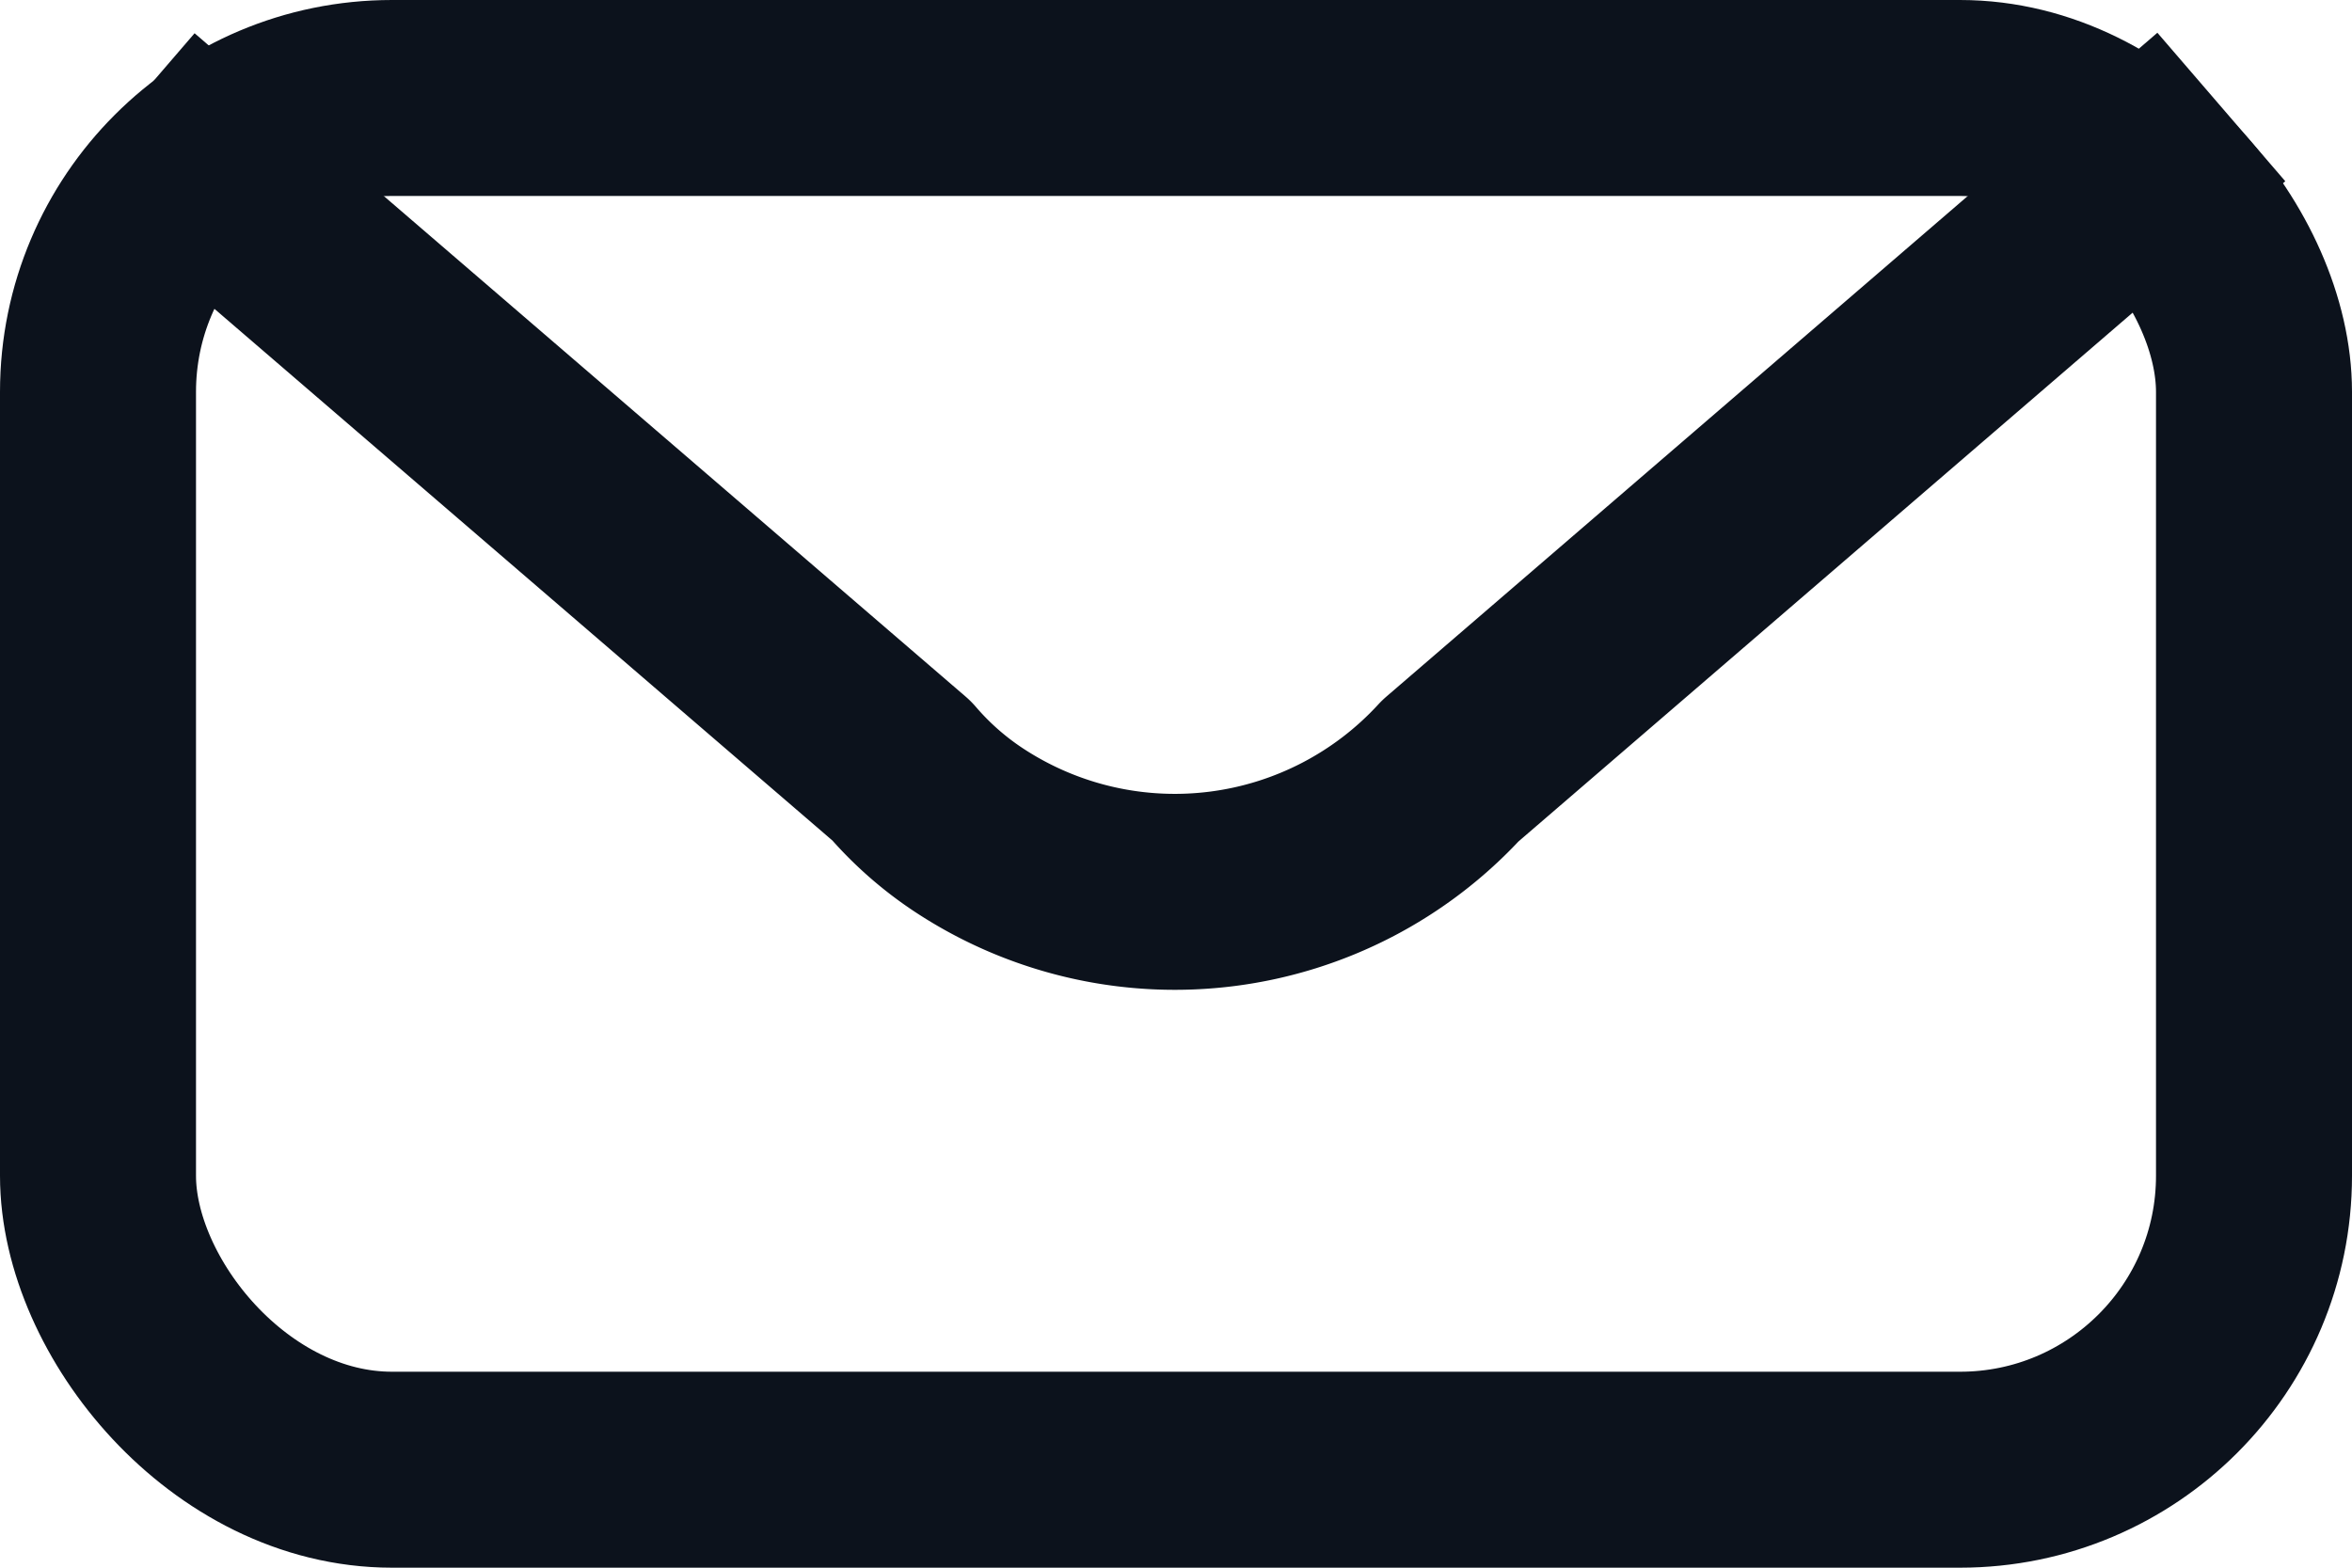
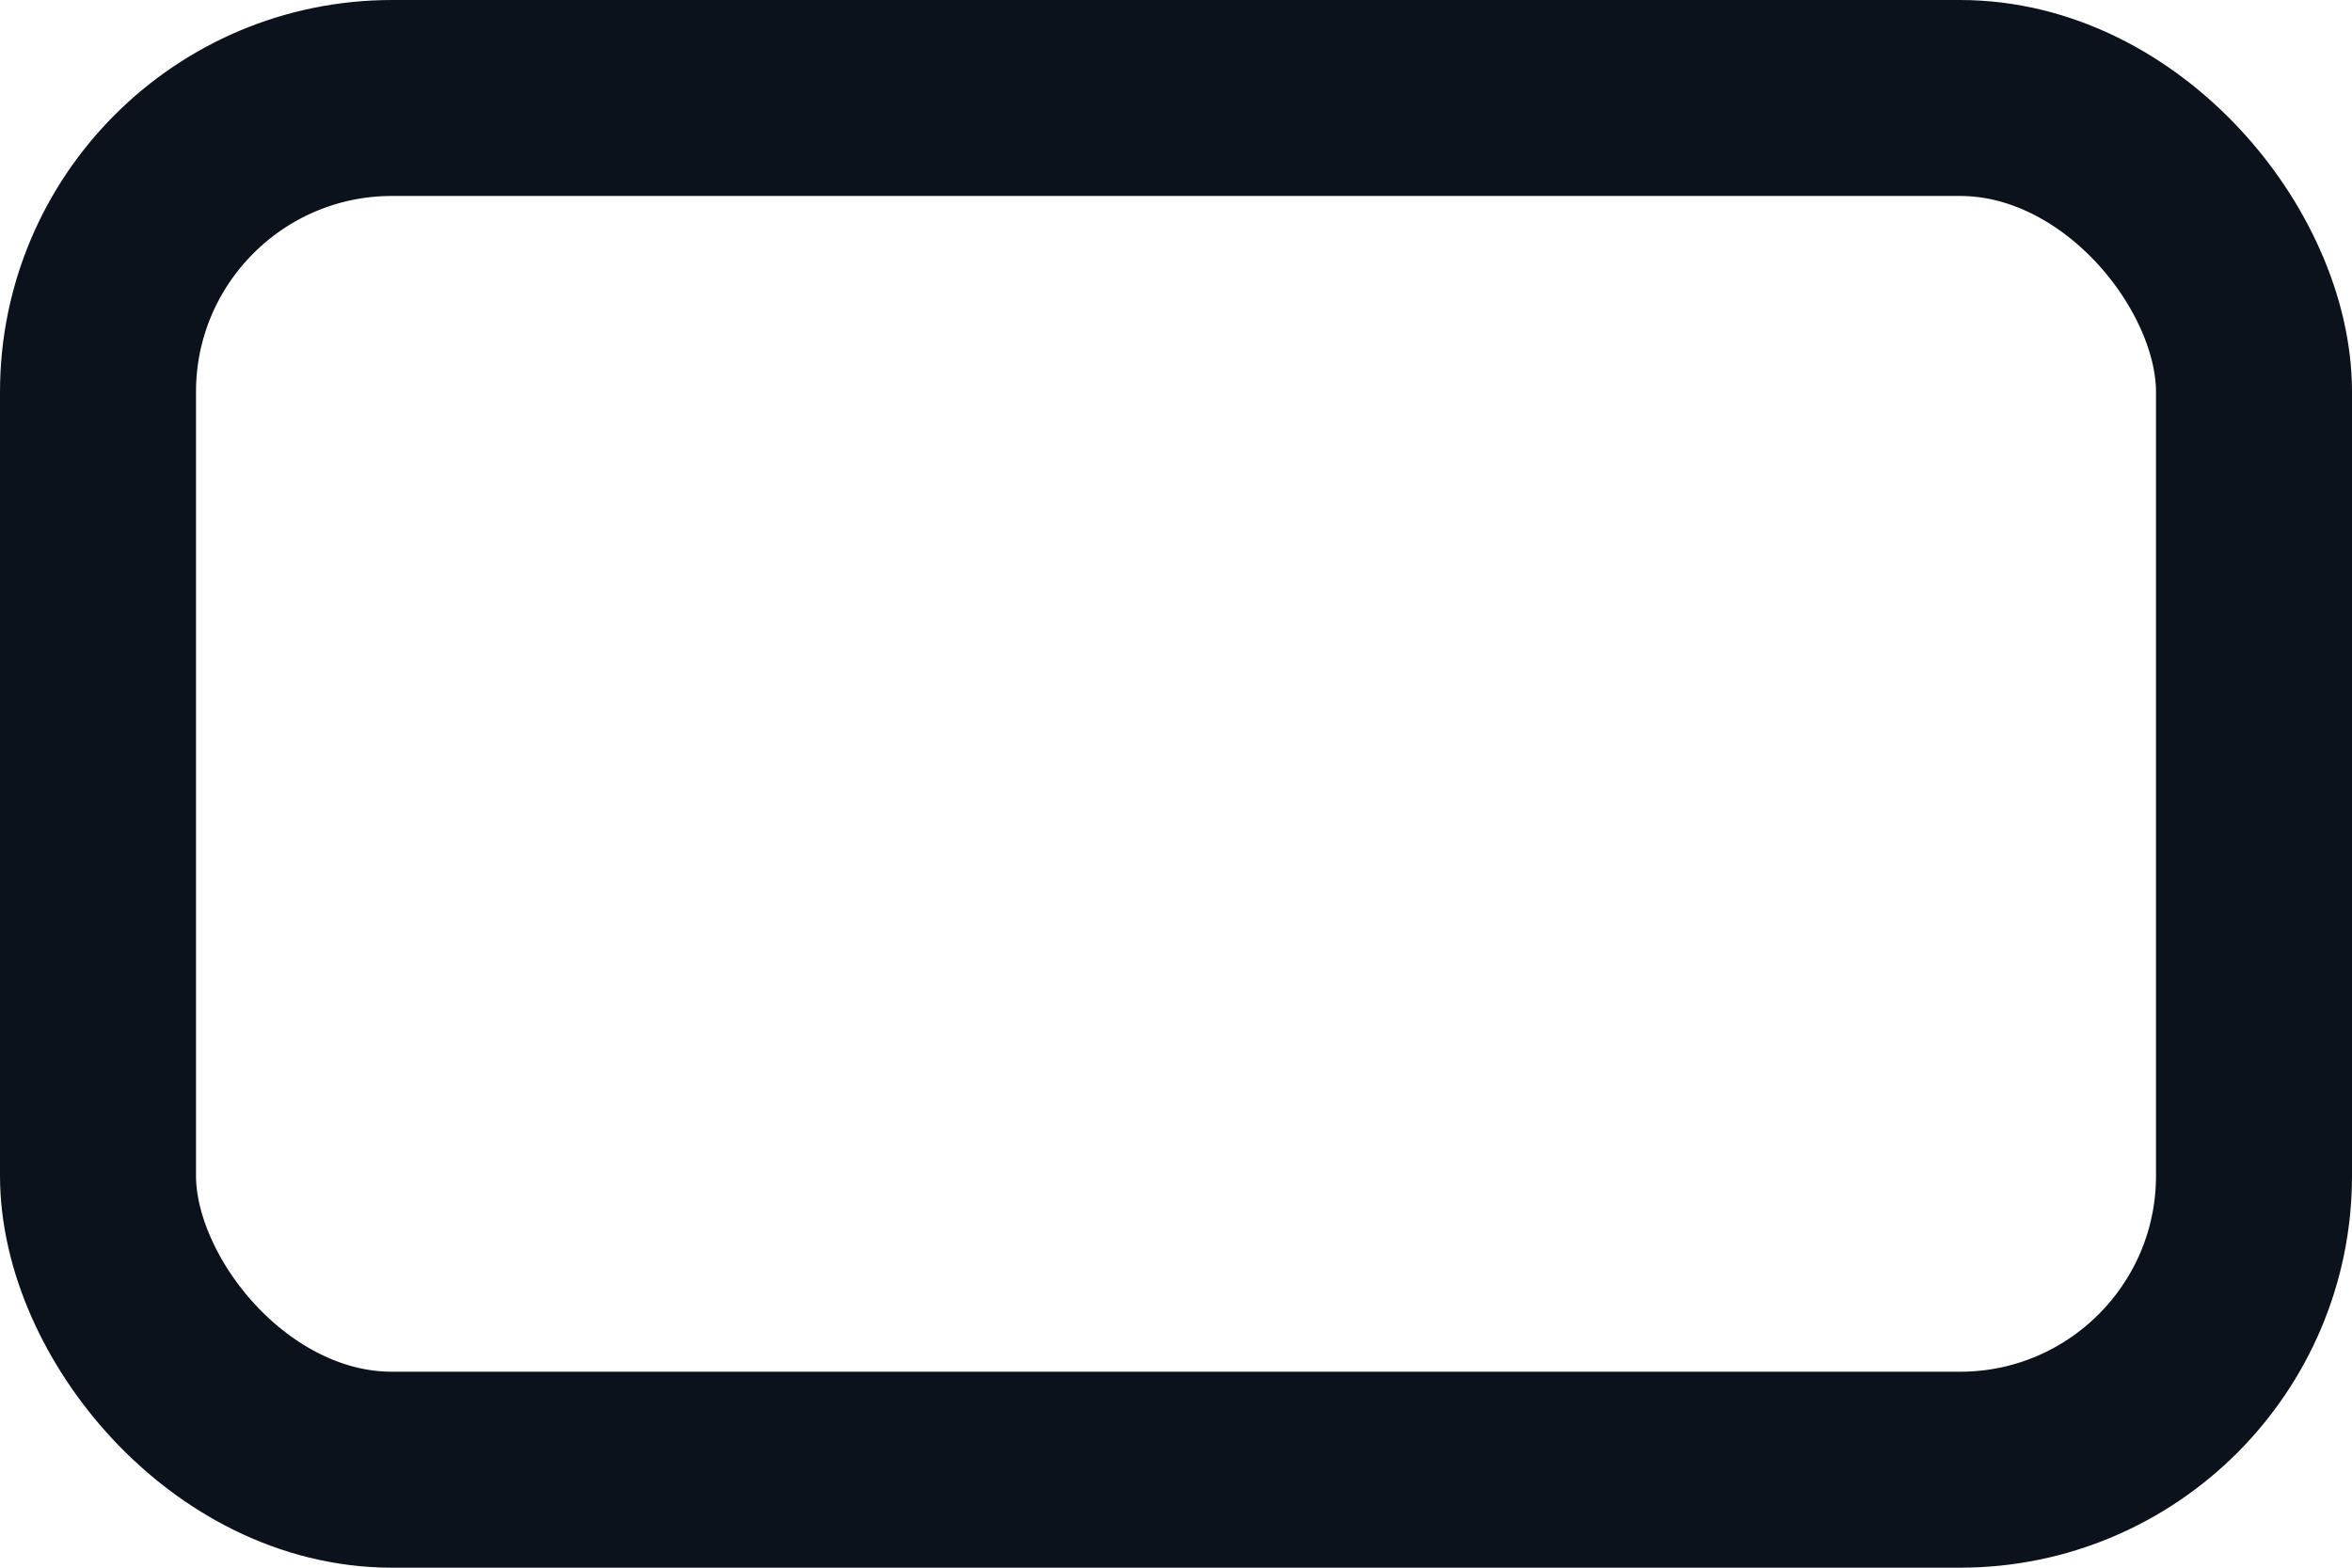
<svg xmlns="http://www.w3.org/2000/svg" width="18" height="12" viewBox="0 0 18 12">
  <defs>
    <clipPath id="clip-path">
      <rect width="18" height="12" fill="none" />
    </clipPath>
  </defs>
  <g id="icn-kontaktanfrage" clip-path="url(#clip-path)">
    <g id="Rechteck_67" data-name="Rechteck 67" fill="none" stroke="#0c121c" stroke-width="1.5">
      <rect width="18" height="12" rx="3" stroke="none" />
      <rect x="0.75" y="0.75" width="16.5" height="10.5" rx="2.25" fill="none" />
    </g>
-     <path id="Pfad_58" data-name="Pfad 58" d="M-41.5,16.819-47.4,21.9a2.863,2.863,0,0,1-3.654.474A2.474,2.474,0,0,1-51.6,21.9l-5.9-5.077" transform="translate(58.5 -16)" fill="none" stroke="#0c121c" stroke-linejoin="round" stroke-width="1.5" />
  </g>
</svg>